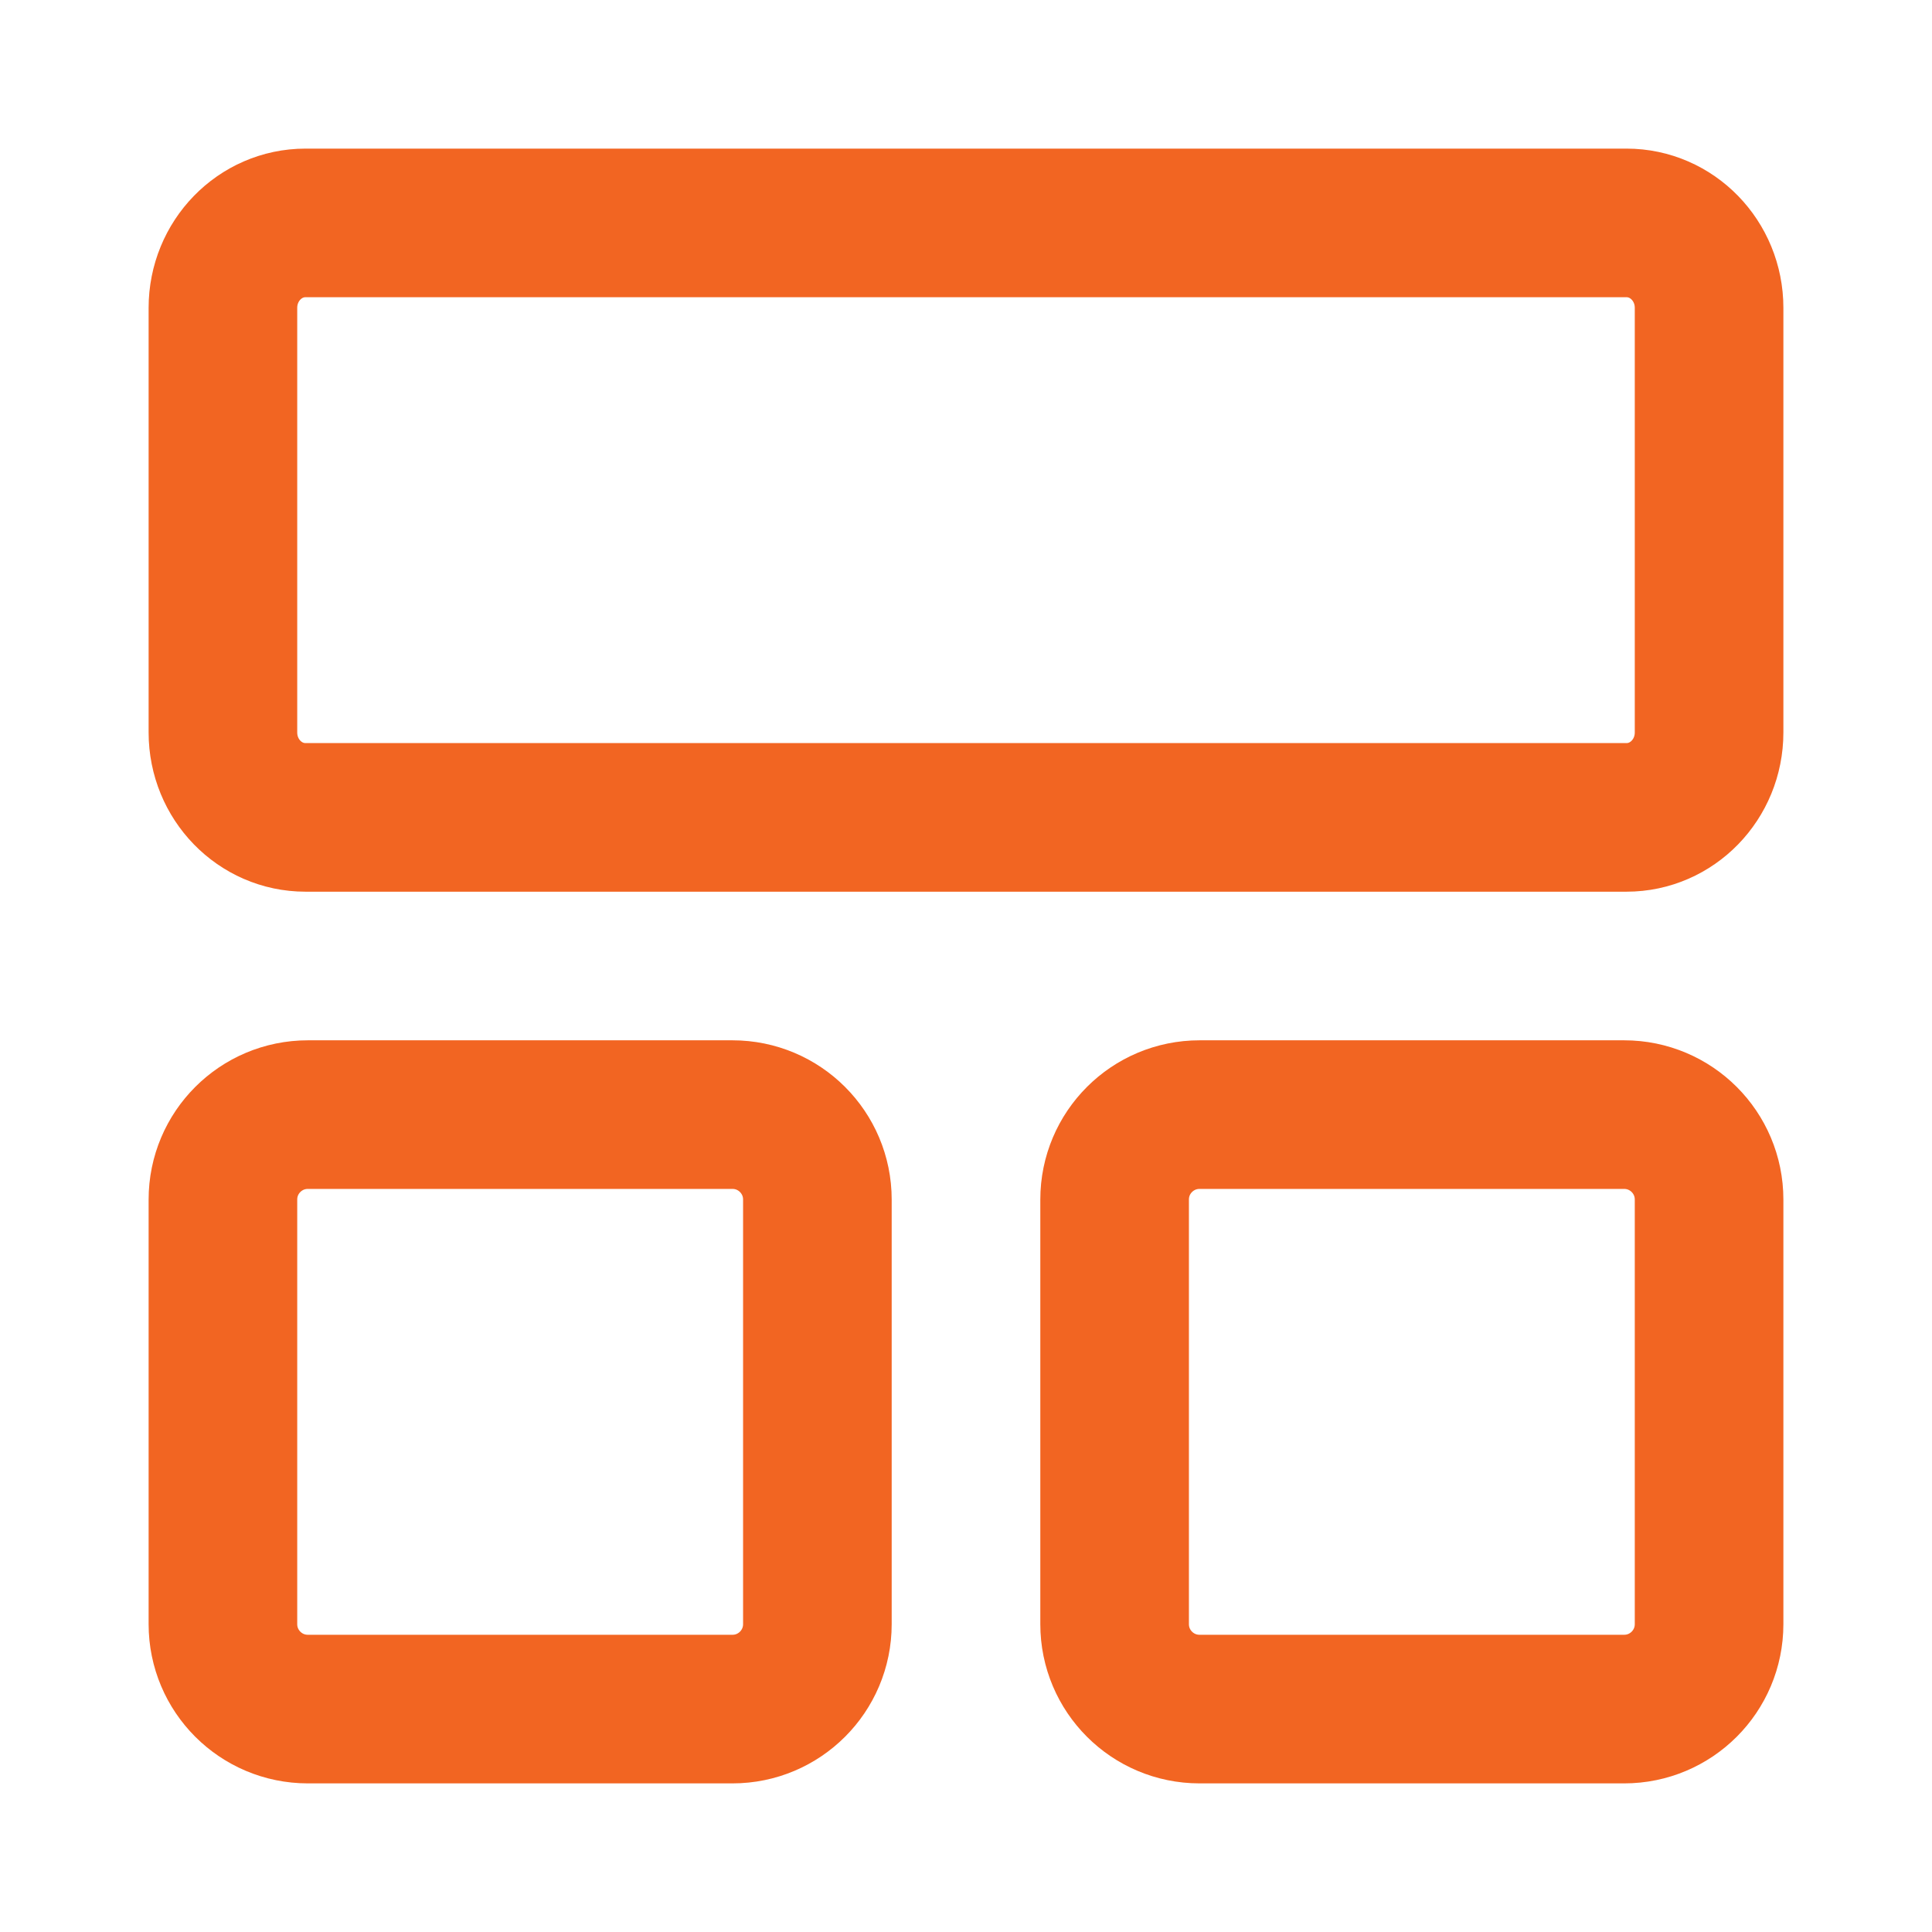
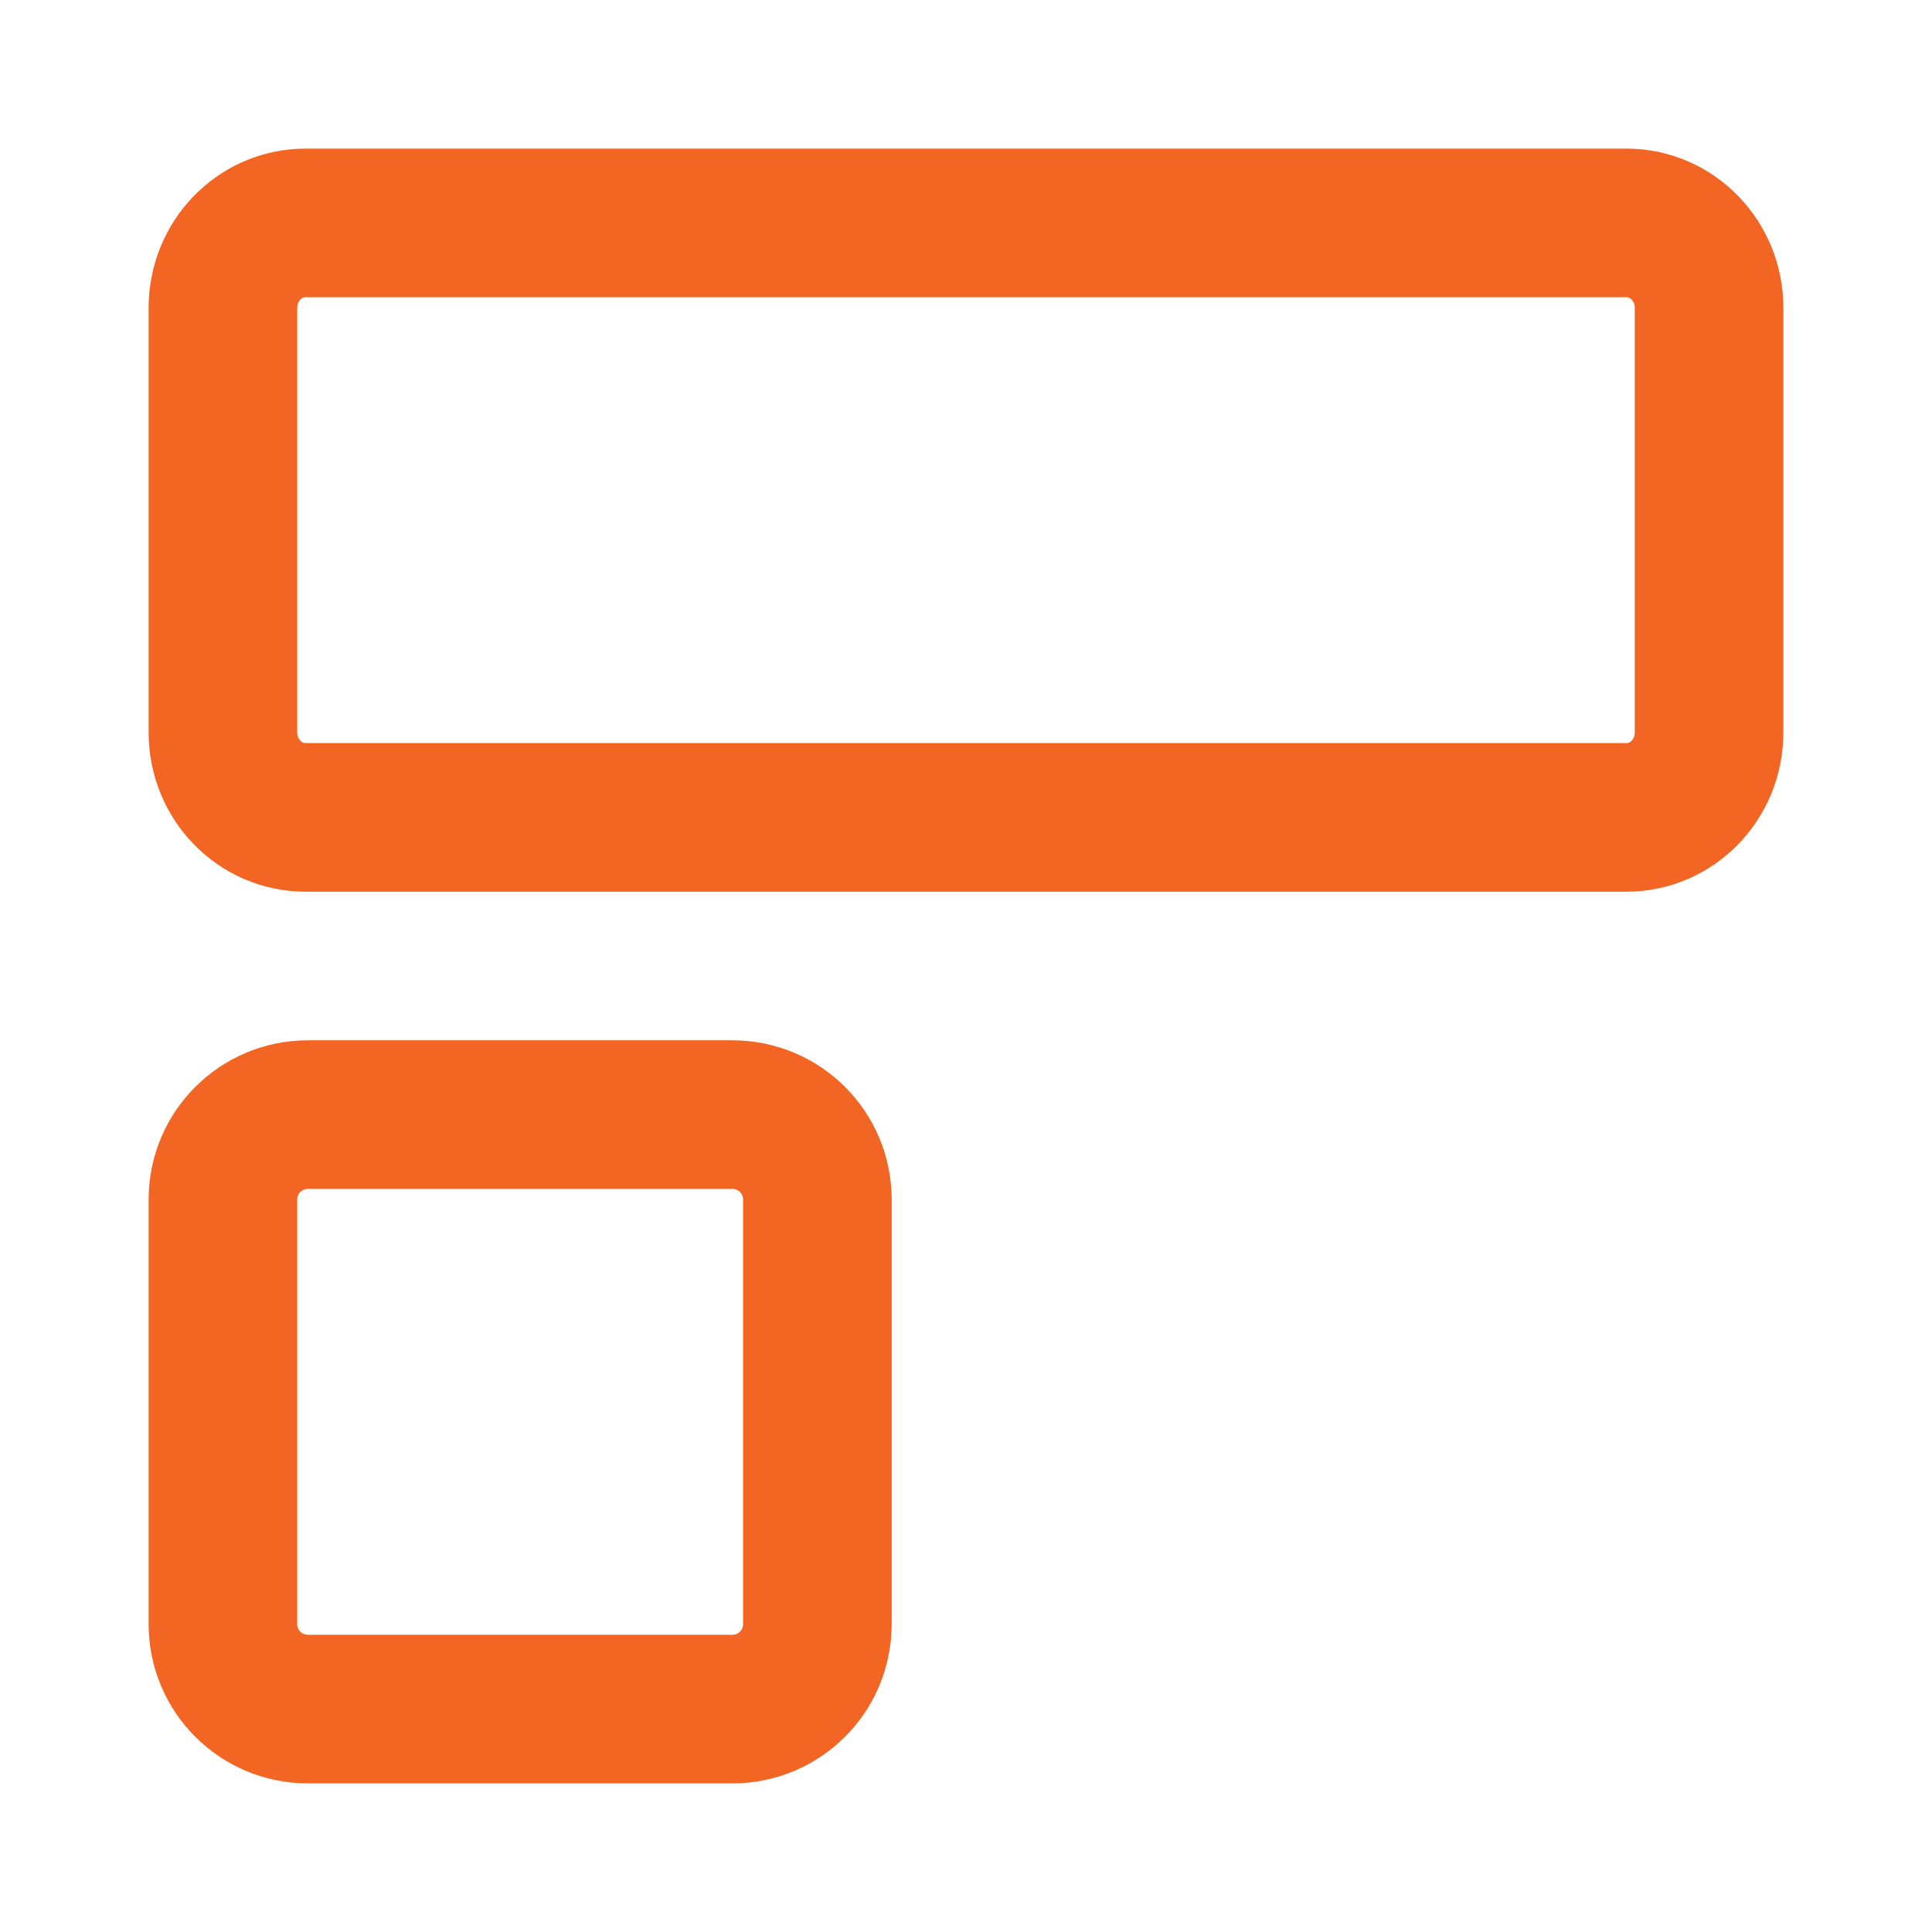
<svg xmlns="http://www.w3.org/2000/svg" width="52" height="52" viewBox="0 0 52 52" fill="none">
  <path d="M43.778 6H8.222C6.995 6 6 7.023 6 8.286V19.714C6 20.977 6.995 22 8.222 22H43.778C45.005 22 46 20.977 46 19.714V8.286C46 7.023 45.005 6 43.778 6Z" stroke="#F26522" stroke-width="4" stroke-linecap="round" stroke-linejoin="round" />
  <path d="M19.714 30H8.286C7.023 30 6 31.023 6 32.286V43.714C6 44.977 7.023 46 8.286 46H19.714C20.977 46 22 44.977 22 43.714V32.286C22 31.023 20.977 30 19.714 30Z" stroke="#F26522" stroke-width="4" stroke-linecap="round" stroke-linejoin="round" />
-   <path d="M43.714 30H32.286C31.023 30 30 31.023 30 32.286V43.714C30 44.977 31.023 46 32.286 46H43.714C44.977 46 46 44.977 46 43.714V32.286C46 31.023 44.977 30 43.714 30Z" stroke="#F26522" stroke-width="4" stroke-linecap="round" stroke-linejoin="round" />
</svg>